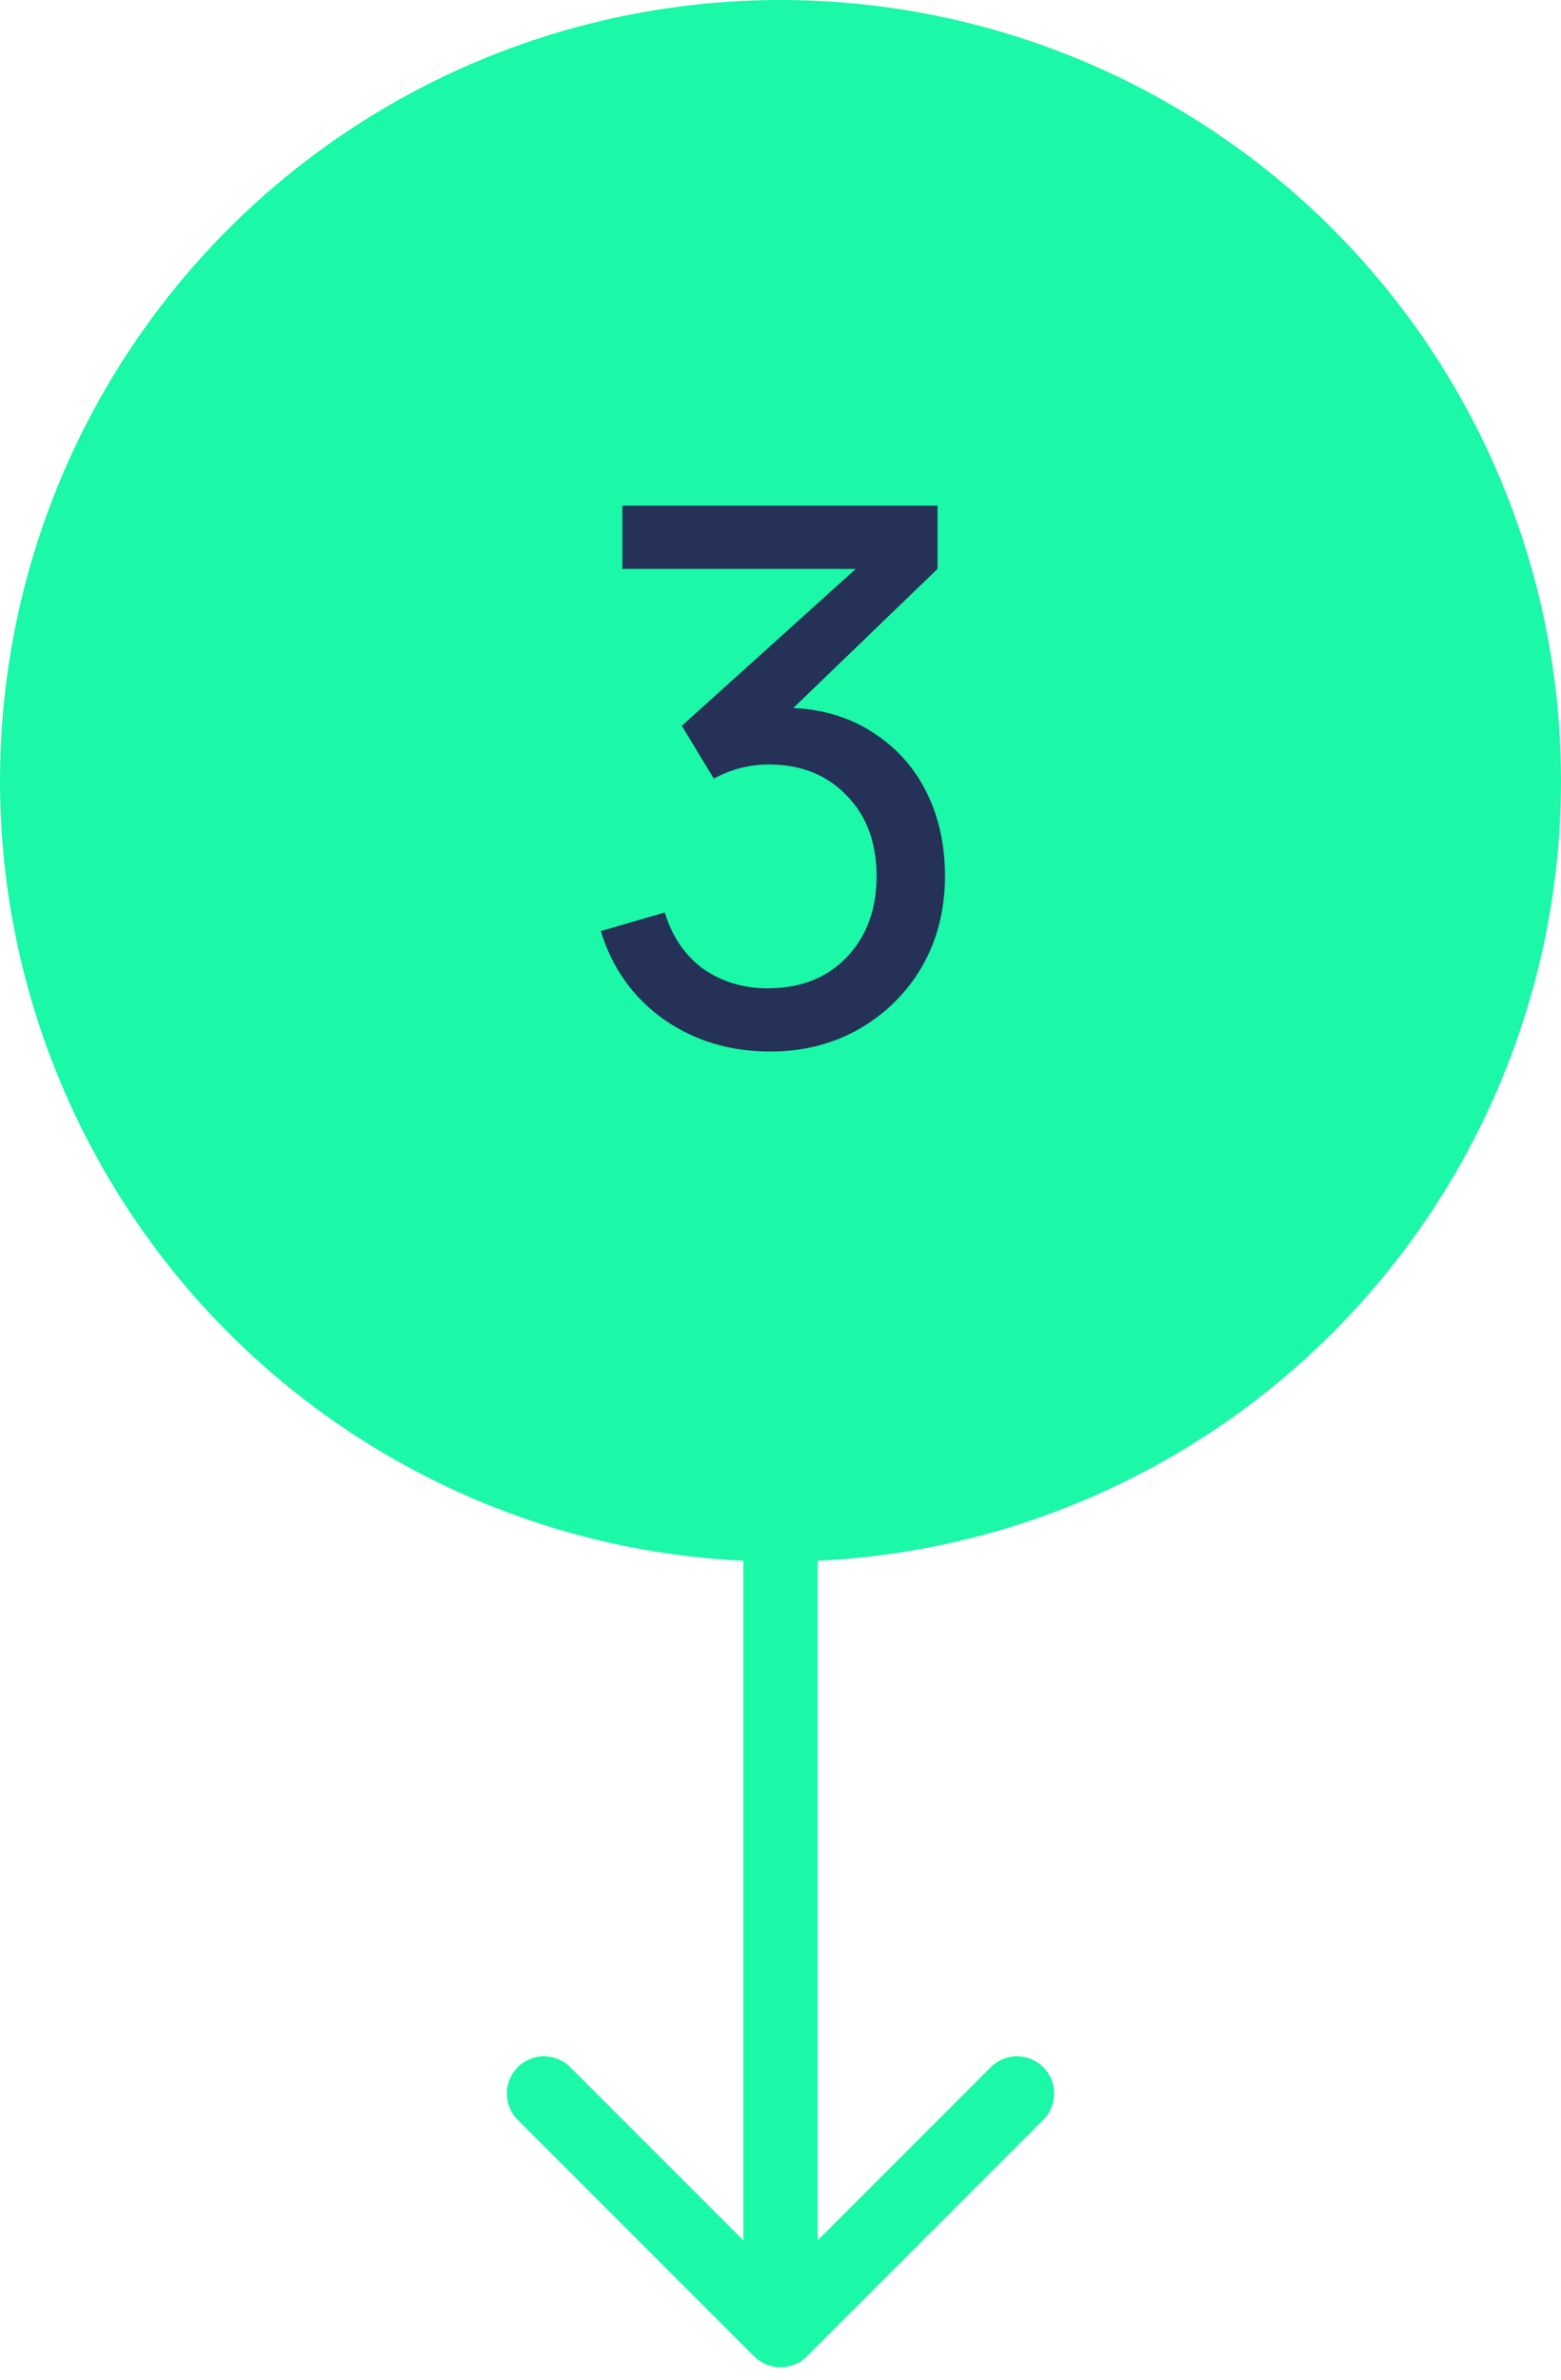
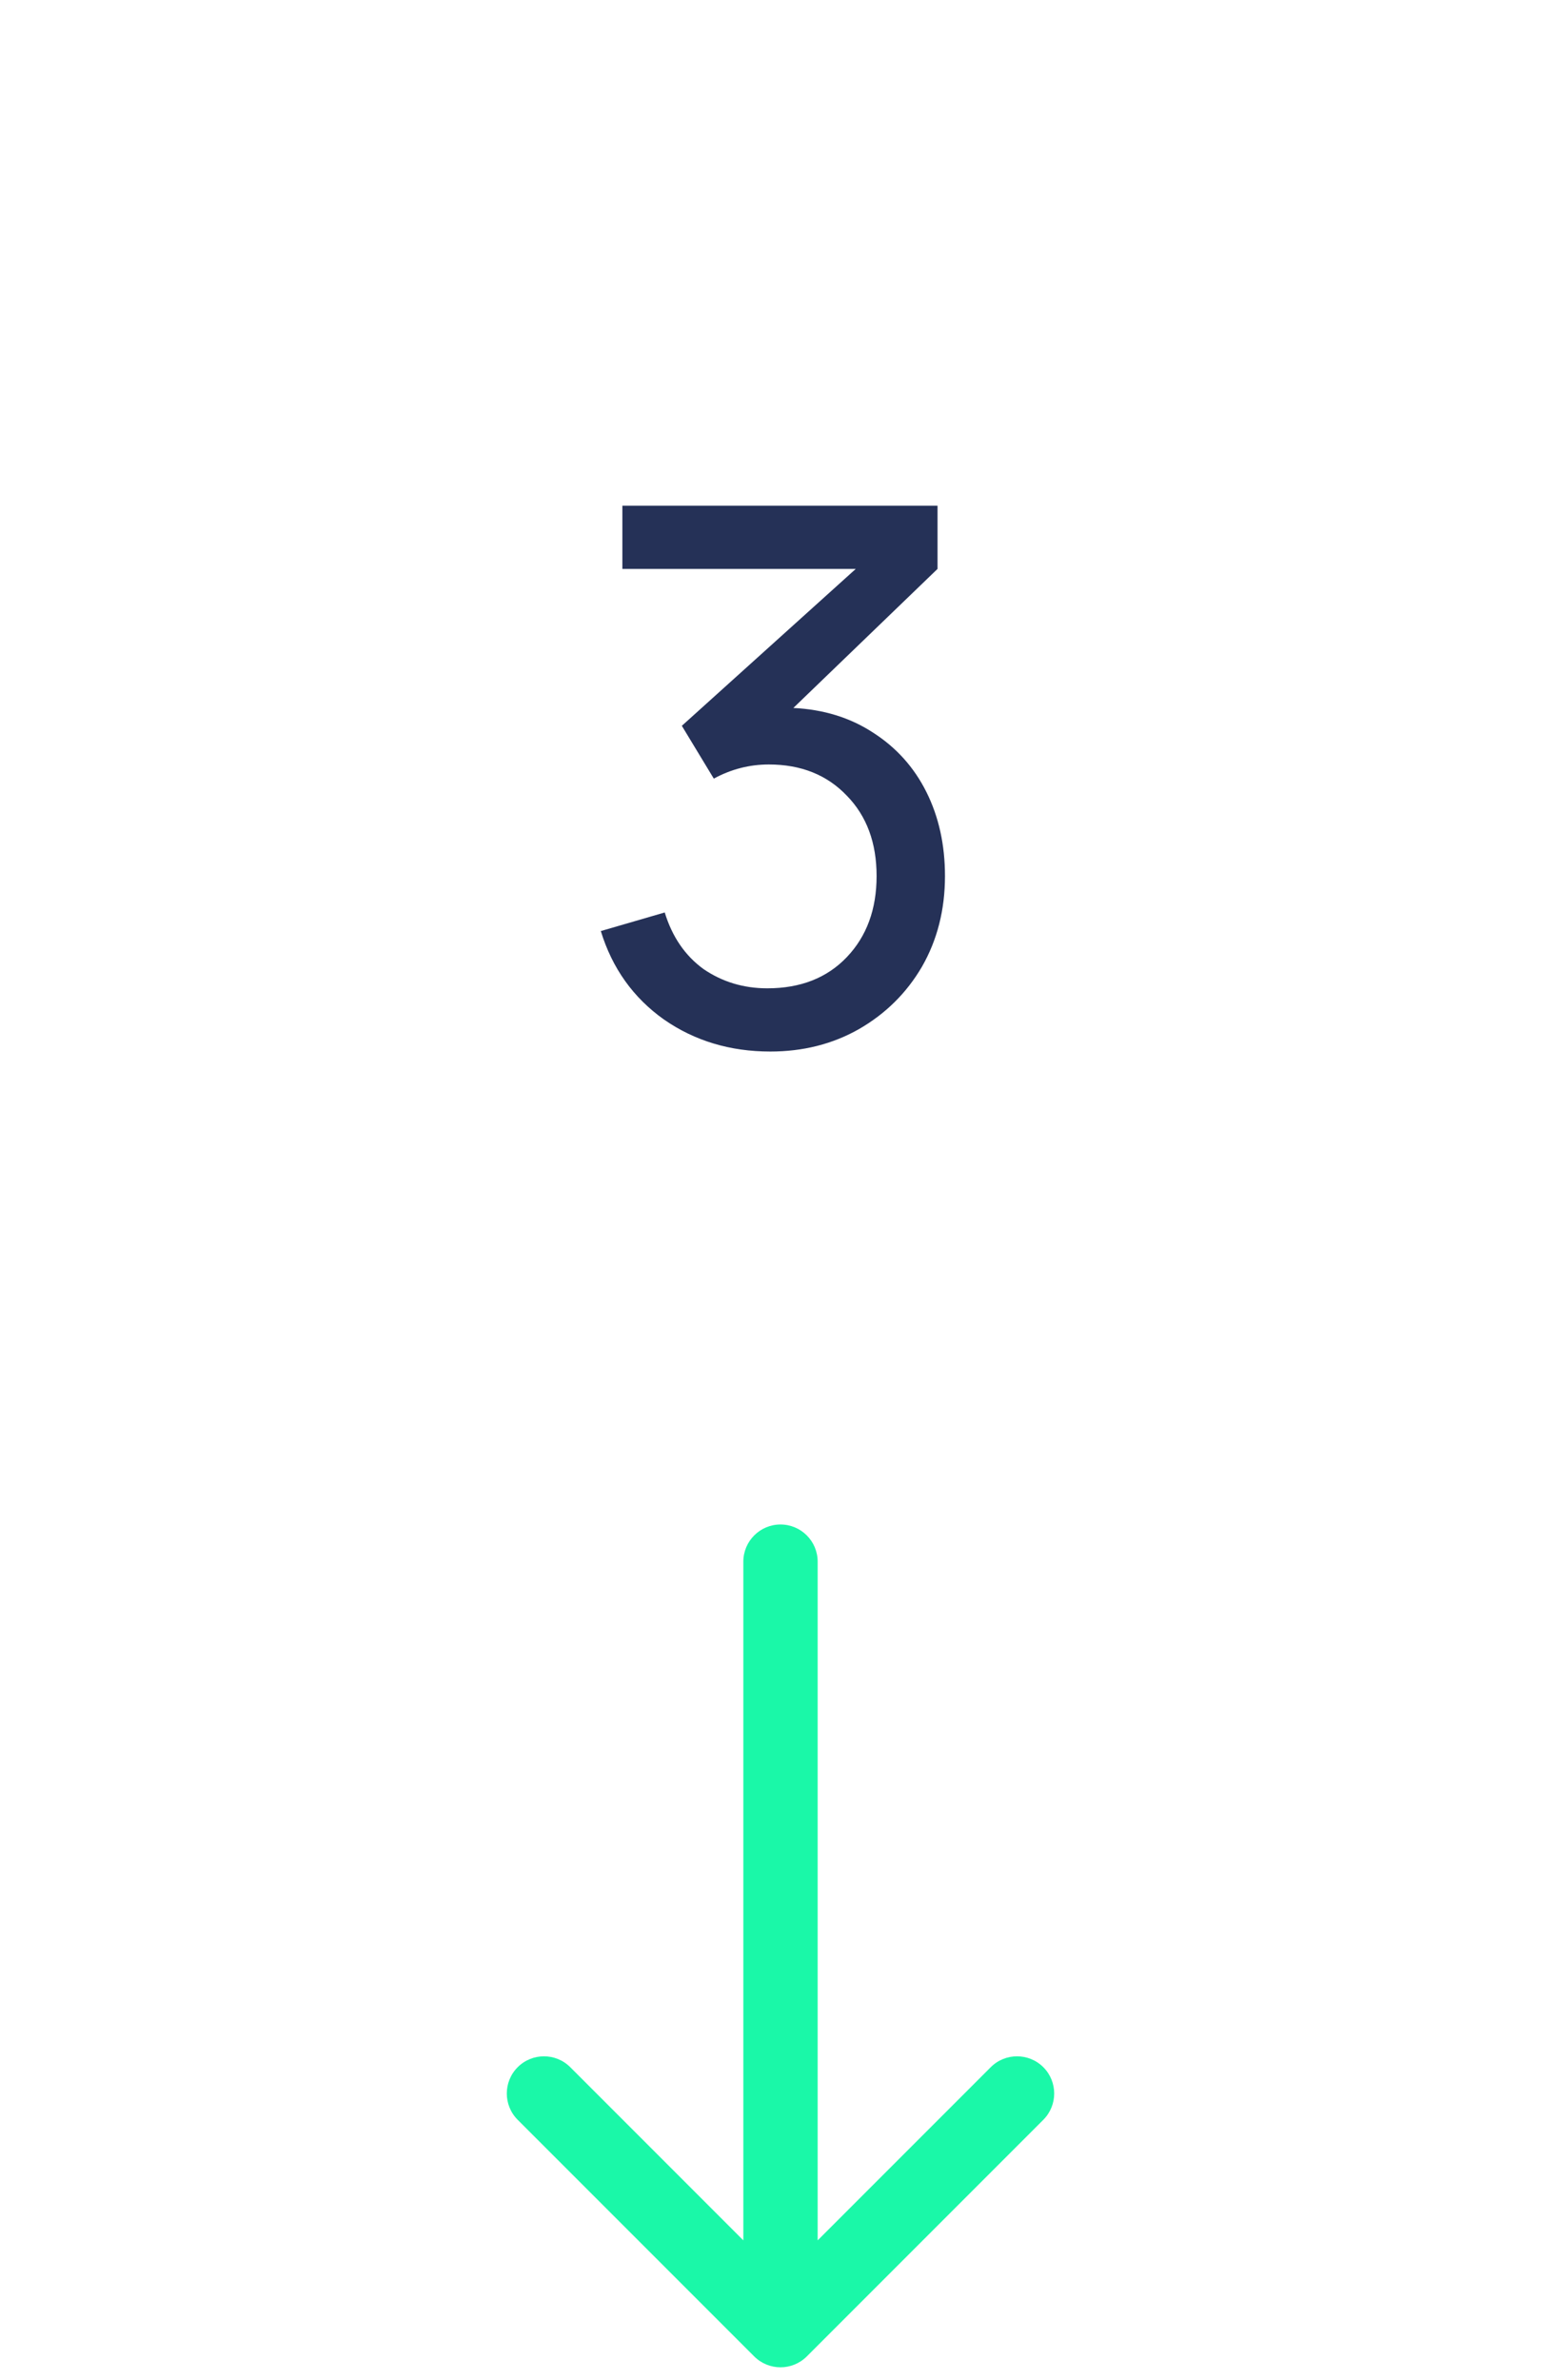
<svg xmlns="http://www.w3.org/2000/svg" width="63" height="96" viewBox="0 0 63 96" fill="none">
-   <circle cx="31.5" cy="31.5" r="31.5" fill="#1AF8A8" />
  <path d="M32.018 28.56C33.238 28.62 34.308 28.95 35.228 29.55C36.168 30.15 36.888 30.95 37.388 31.95C37.888 32.95 38.138 34.08 38.138 35.34C38.138 36.7 37.828 37.92 37.208 39C36.588 40.06 35.738 40.9 34.658 41.52C33.598 42.12 32.408 42.42 31.088 42.42C29.468 42.42 28.038 41.99 26.798 41.13C25.558 40.25 24.708 39.06 24.248 37.56L26.828 36.81C27.128 37.79 27.648 38.55 28.388 39.09C29.148 39.61 30.008 39.87 30.968 39.87C32.308 39.87 33.378 39.45 34.178 38.61C34.978 37.77 35.378 36.68 35.378 35.34C35.378 34 34.978 32.92 34.178 32.1C33.378 31.26 32.328 30.84 31.028 30.84C30.248 30.84 29.508 31.03 28.808 31.41L27.518 29.28L34.538 22.95H25.118V20.4H37.838V22.95L32.018 28.56Z" fill="#253157" />
  <path d="M33 63C33 62.172 32.328 61.5 31.5 61.5C30.672 61.5 30 62.172 30 63H33ZM30.439 95.061C31.025 95.646 31.975 95.646 32.561 95.061L42.107 85.515C42.692 84.929 42.692 83.979 42.107 83.393C41.521 82.808 40.571 82.808 39.985 83.393L31.5 91.879L23.015 83.393C22.429 82.808 21.479 82.808 20.893 83.393C20.308 83.979 20.308 84.929 20.893 85.515L30.439 95.061ZM30 63V94H33V63H30Z" fill="#1AF8A8" />
</svg>